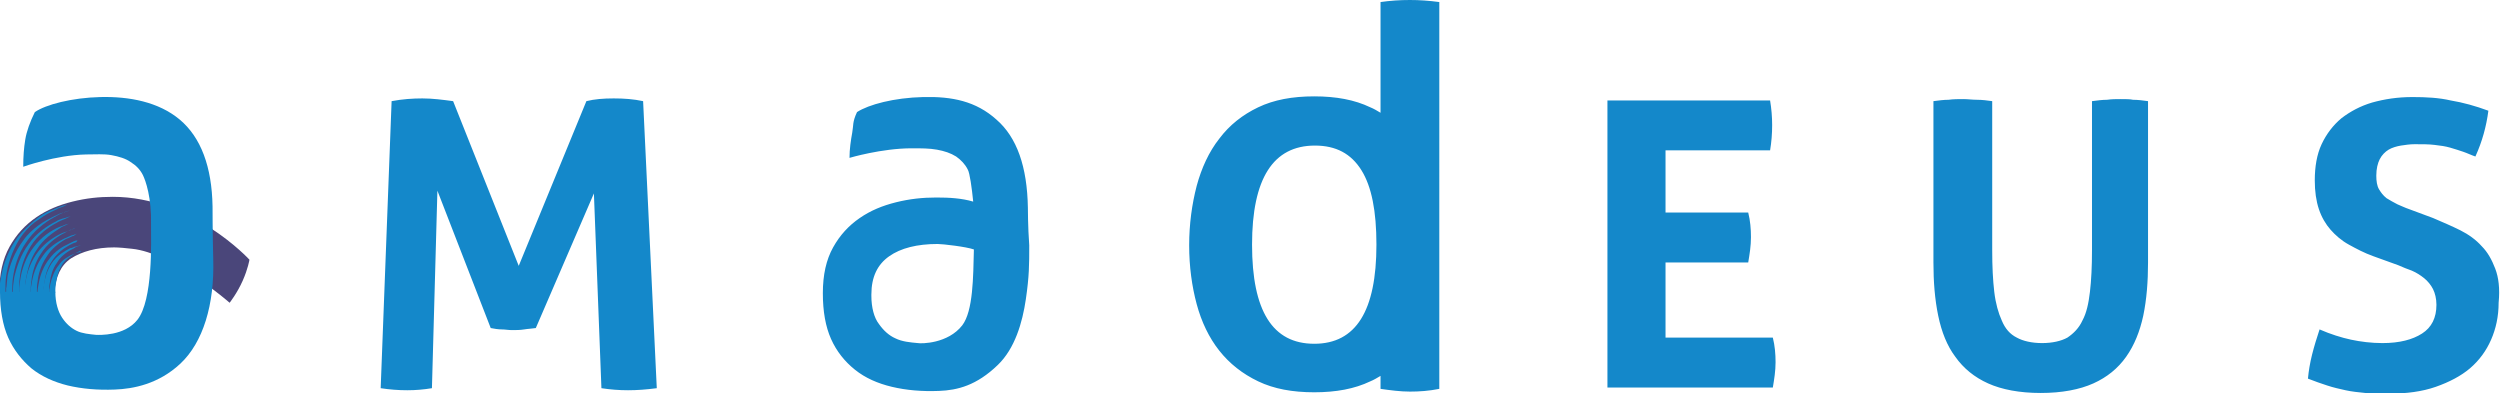
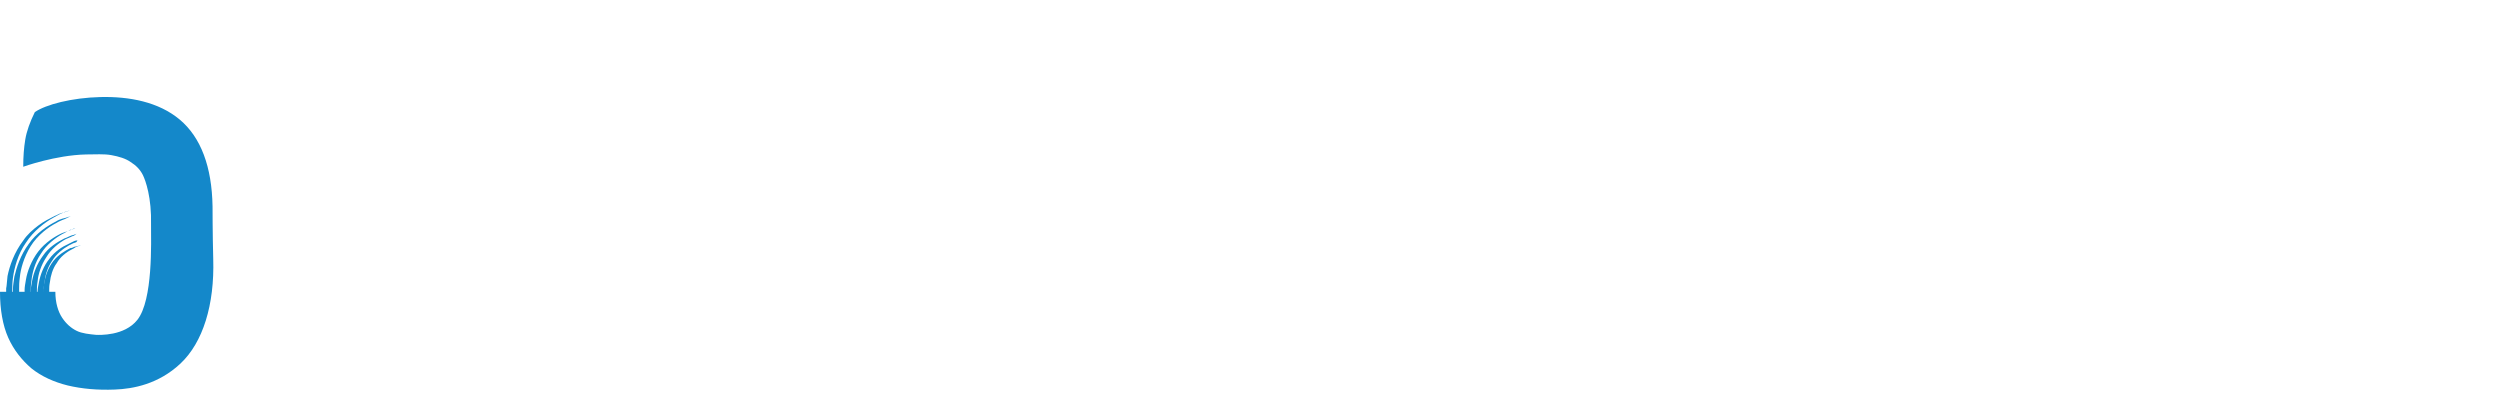
<svg xmlns="http://www.w3.org/2000/svg" version="1.1" id="Calque_1" x="0" y="0" viewBox="0 0 365.8 57.5" xml:space="preserve">
  <style>.st1{fill:#1488ca}</style>
-   <path d="M10.4 37.8c1.6-1 3.7-1.6 6.3-1.6.6 0 1.8.1 2.6.2 6 .6 14.3 7.9 14.3 7.9s1.1-1.4 1.9-3.2c.8-1.8 1-3.1 1-3.1s-8.4-9.2-20-9.2c-2 0-3.9.2-5.9.7-2 .5-3.7 1.2-5.3 2.3-1.6 1.1-2.9 2.5-3.9 4.3-1 1.8-1.5 4-1.5 6.7H8c.1-2.3.9-4 2.4-5z" fill="#4a467a" />
  <path class="st1" d="M26.3 17.5c-3.1-2.6-7.4-3.4-11.6-3.3-4.2.1-8 1.1-9.6 2.2-.7 1.4-1.2 2.8-1.4 4-.2 1.2-.3 2.5-.3 4 0 0 4.7-1.7 9.2-1.8 1.4 0 2.6-.1 3.7.1s2.1.5 2.8 1c.8.5 1.4 1.1 1.8 1.9.4.8 1.3 3.3 1.2 7.3 0 2.5.3 11-2 13.9-1.9 2.4-5.6 2.2-6 2.2-1-.1-2.1-.2-2.9-.6-.8-.4-1.5-1-2.1-1.9-.6-.9-1-2.2-1-3.8H0c0 2.6.4 4.9 1.2 6.7.8 1.8 2 3.3 3.4 4.5 1.5 1.2 3.3 2 5.3 2.5 2.1.5 4.4.7 6.9.6 2.7-.1 6.4-.8 9.6-3.8 3.3-3.1 5-8.6 4.8-15.3-.1-3.7-.1-7.7-.1-7.7-.1-5.8-1.7-10.1-4.8-12.7z" />
-   <path class="st1" d="M9.9 29.9s-.2.1-.7.2c-.2.1-.5.2-.8.3-.3.1-.6.3-1 .4-.7.3-1.6.8-2.4 1.5-.8.7-1.7 1.5-2.4 2.4-1.4 1.9-2.1 4-2.4 5.6-.2.8-.2 1.4-.3 1.9v.7h.9v-.7c0-.4 0-1.1.1-1.8.2-1.5.8-3.6 2-5.5.6-.9 1.4-1.8 2.2-2.4.9-.6 1.7-1.2 2.4-1.5.4-.2.7-.3 1-.5.3-.1.5-.2.8-.3l.6-.3z" />
  <path class="st1" d="M10.2 30.8s-.2.1-.6.2c-.2.1-.4.1-.7.2-.3.1-.6.3-.9.4-.8.4-1.6.8-2.4 1.4-.8.6-1.6 1.3-2.2 2.2-1.3 1.7-2 3.7-2.3 5.2-.1.8-.1 1.4-.2 1.8v.7h.9v-.6c0-.4 0-1 .1-1.7.2-1.4.7-3.4 1.9-5.1 1.1-1.7 2.8-3 4.1-3.7.3-.2.6-.3.9-.5.3-.1.5-.2.7-.3.4-.1.7-.2.7-.2z" />
  <path class="st1" d="M10.4 31.6s-.2.1-.6.2c-.2.1-.4.1-.7.2-.3.1-.6.2-.9.4-1.2.6-2.9 1.7-4 3.3-1.2 1.6-1.8 3.5-2.1 4.8-.1.7-.2 1.3-.2 1.7v.6h.9v-.6c0-.4 0-.9.1-1.6.1-1.2.6-3 1.6-4.6 1-1.6 2.6-2.8 3.8-3.4.3-.2.6-.3.8-.4.3-.1.5-.2.7-.3l.6-.3z" />
-   <path class="st1" d="M10.7 32.5s-.2.1-.6.2c-.2.1-.4.1-.6.2-.2.1-.5.2-.8.3-1.2.5-2.7 1.5-3.8 3-1.1 1.4-1.7 3.2-1.9 4.5-.1.7-.2 1.2-.2 1.6v.6h.9v-.6c0-.4 0-.9.1-1.5.2-1.2.6-2.9 1.6-4.3.9-1.5 2.4-2.5 3.5-3.2.1-.1.4-.2.6-.3l.6-.3c.4-.1.6-.2.6-.2z" />
  <path class="st1" d="M11 33.4s-.2.1-.5.2c-.2.1-.4.1-.6.2-.2.1-.5.2-.8.3-1.1.5-2.5 1.4-3.5 2.7-1 1.3-1.6 2.9-1.8 4.1-.1.6-.2 1.1-.2 1.5v.6h.9v-.5c0-.3 0-.8.1-1.4.1-1.1.5-2.7 1.4-4 .8-1.3 2.1-2.3 3.2-2.9.3-.1.5-.3.7-.4.2-.1.4-.2.6-.2.3-.2.5-.2.5-.2z" />
  <path class="st1" d="M11.2 34.2s-.2.1-.5.2c-.2 0-.3.1-.6.2-.2.1-.4.2-.7.3-1 .5-2.3 1.3-3.1 2.5-.9 1.2-1.4 2.6-1.6 3.7-.1.6-.2 1-.2 1.4v.5h.9v-.5c0-.3 0-.8.1-1.3.1-1.1.5-2.4 1.3-3.6.7-1.2 1.9-2.1 2.8-2.6.2-.1.5-.2.7-.3.2-.1.4-.2.5-.2.3-.2.4-.3.4-.3z" />
  <path class="st1" d="M11.5 35.1s-.2.1-.4.1c-.1 0-.3.1-.5.2l-.6.3c-.9.4-2 1.1-2.8 2.2-.8 1-1.3 2.3-1.5 3.4-.1.5-.2 1-.2 1.3v.5h.9v-.5c0-.3 0-.7.1-1.2.1-1 .4-2.2 1.1-3.2.6-1 1.6-1.8 2.5-2.3l.6-.3c.2-.1.4-.1.5-.2.1-.3.3-.3.3-.3z" />
  <path class="st1" d="M11.8 35.9s-.1 0-.4.1c-.1 0-.3.1-.5.1-.2.1-.4.2-.6.2-.8.4-1.8 1-2.5 1.9-.7.9-1.1 2-1.3 3-.1.5-.1.9-.2 1.2v.4h.9v-.4c0-.3 0-.6.1-1.1.1-.9.4-2 1-2.8.5-.9 1.4-1.6 2.2-2 .2-.1.4-.2.5-.3.2-.1.3-.1.5-.2.1 0 .3-.1.3-.1z" />
-   <path class="st1" d="M12 36.8s-.1 0-.4.1c-.1 0-.3.1-.4.1-.2.1-.3.1-.5.2-.7.3-1.6.8-2.1 1.6-.6.7-1 1.8-1.2 2.6-.1.4-.1.8-.2 1v.4h.9v-.4c0-.2 0-.6.1-1 .1-.8.3-1.7.8-2.5.4-.8 1.2-1.3 1.8-1.7.2-.1.3-.2.5-.3.2-.1.3-.1.4-.2.2.2.3.1.3.1zm77.8-22.4c-1.5 0-2.8.1-4 .4l-9.9 24.1-9.6-24.1c-1.5-.2-3-.4-4.5-.4-1.4 0-2.9.1-4.5.4l-1.6 42c1.3.2 2.6.3 3.9.3 1.2 0 2.4-.1 3.6-.3l.8-28.9L71.8 48c.5.1 1.1.2 1.6.2s1 .1 1.5.1c.6 0 1.2 0 1.8-.1.6-.1 1.1-.1 1.7-.2l8.5-19.7L88 56.8c1.3.2 2.6.3 3.9.3 1.3 0 2.7-.1 4.2-.3l-2-42c-1.4-.3-2.8-.4-4.3-.4zm153.9 35.1V38.4h12.1c.2-1.2.4-2.4.4-3.7 0-1.2-.1-2.4-.4-3.6h-12.1V22H259c.2-1.2.3-2.4.3-3.7 0-1.2-.1-2.4-.3-3.6h-23.8v42h24.2c.2-1.2.4-2.4.4-3.7 0-1.2-.1-2.4-.4-3.6h-15.7zm66.6-35c-.7 0-1.3 0-2 .1-.7 0-1.4.1-2.2.2v21.8c0 2.4-.1 4.4-.3 6.1-.2 1.7-.5 3.1-1.1 4.2-.5 1.1-1.3 1.9-2.2 2.5-.9.5-2.2.8-3.7.8s-2.8-.3-3.7-.8c-1-.5-1.7-1.3-2.2-2.5-.5-1.1-.9-2.5-1.1-4.2-.2-1.7-.3-3.7-.3-6.1V14.8c-.7-.1-1.5-.2-2.2-.2-.7 0-1.4-.1-2-.1-.7 0-1.5 0-2.2.1-.7 0-1.4.1-2.2.2v23.6c0 2.8.2 5.4.7 7.8.5 2.4 1.3 4.4 2.5 6 1.2 1.7 2.8 3 4.8 3.9 2 .9 4.6 1.4 7.7 1.4 3.1 0 5.7-.5 7.7-1.4 2-.9 3.6-2.2 4.8-3.9 1.2-1.7 2-3.7 2.5-6 .5-2.4.7-5 .7-7.8V14.8c-.7-.1-1.5-.2-2.2-.2-.4-.1-1.1-.1-1.8-.1zm54.8 24.8c-.5-1.3-1.1-2.4-2-3.3-.8-.9-1.9-1.7-3.1-2.3-1.2-.6-2.6-1.2-4-1.8l-3.5-1.3c-.6-.2-1.2-.5-1.7-.7-.6-.3-1.1-.6-1.6-.9-.5-.4-.8-.8-1.1-1.3-.3-.5-.4-1.2-.4-2 0-1 .2-1.8.5-2.4.3-.6.8-1.1 1.3-1.4.5-.3 1.2-.5 1.8-.6.7-.1 1.3-.2 2-.2 1.1 0 2.1 0 2.9.1.9.1 1.6.2 2.3.4.7.2 1.3.4 1.9.6.6.2 1.2.5 1.8.7 1-2.2 1.6-4.4 1.9-6.7-1.9-.7-3.7-1.2-5.5-1.5-1.7-.4-3.6-.5-5.6-.5-2.2 0-4.1.3-5.9.8-1.7.5-3.2 1.3-4.5 2.3-1.2 1-2.2 2.3-2.9 3.8-.7 1.5-1 3.3-1 5.3 0 1.6.2 3 .6 4.2.4 1.2 1 2.2 1.7 3 .7.8 1.6 1.6 2.7 2.2 1.1.6 2.2 1.2 3.6 1.7l3.6 1.3c.7.3 1.4.6 2 .8.7.3 1.3.7 1.8 1.1.5.4 1 1 1.3 1.6.3.6.5 1.4.5 2.3 0 1.9-.7 3.3-2.1 4.2-1.4.9-3.3 1.4-5.8 1.4-1.6 0-3.2-.2-4.6-.5-1.4-.3-3-.8-4.6-1.5-.4 1.2-.8 2.5-1.1 3.7-.3 1.2-.5 2.4-.6 3.5 1 .4 1.9.7 2.8 1 .9.3 1.8.5 2.7.7.9.2 1.9.3 2.9.4 1 .1 2.2.1 3.4.1 2.6 0 4.9-.3 6.9-1s3.7-1.6 5-2.7c1.4-1.2 2.4-2.6 3.1-4.2.7-1.6 1.1-3.4 1.1-5.4.2-2.1 0-3.7-.5-5zM202 .3v16.2c-.5-.3-1-.6-1.5-.8-2.3-1.1-5-1.6-8.2-1.6-3.2 0-5.9.5-8.2 1.6-2.3 1.1-4.2 2.6-5.7 4.6-1.5 1.9-2.6 4.3-3.3 6.9-.7 2.7-1.1 5.6-1.1 8.7 0 3.1.4 6 1.1 8.6.7 2.6 1.8 4.9 3.3 6.8 1.5 1.9 3.4 3.4 5.7 4.5 2.3 1.1 5 1.6 8.2 1.6 3.2 0 5.9-.5 8.2-1.6.5-.2 1-.5 1.5-.8v1.9c1.4.2 2.9.4 4.3.4s2.8-.1 4.3-.4V.3c-1.5-.2-2.9-.3-4.3-.3-1.5 0-2.9.1-4.3.3zm-9.7 50c-6.1 0-9.1-4.8-9.1-14.5s3.1-14.5 9.2-14.5c3.1 0 5.3 1.2 6.8 3.6 1.5 2.4 2.2 6 2.2 10.9 0 9.7-3 14.5-9.1 14.5zm-41.9-19.9c-.1-6-1.6-10.3-4.6-12.9-3-2.7-6.5-3.4-10.7-3.3-4.3.1-8 1.1-9.7 2.2-.7 1.5-.5 1.9-.7 3-.2 1.1-.4 2.4-.4 3.7 0 0 4.7-1.4 9.1-1.4 1.4 0 2.6 0 3.7.2s2 .5 2.8 1c.7.5 1.3 1.1 1.7 1.9.3.5.6 2.7.8 4.7-1.7-.5-3.5-.6-5.4-.6-2 0-3.9.2-5.9.7-2 .5-3.7 1.2-5.3 2.3-1.6 1.1-2.9 2.5-3.9 4.3-1 1.8-1.5 4-1.5 6.7s.4 4.9 1.2 6.7c.8 1.8 2 3.3 3.5 4.5 1.5 1.2 3.3 2 5.4 2.5 2.1.5 4.4.7 6.9.6 2.7-.1 5.5-.8 8.6-3.8 2.5-2.4 3.6-6.2 4.1-9.6.5-3.4.5-5.1.5-7.9-.2-2.7-.2-5.5-.2-5.5zm-9.6 17.2c-2.1 2.7-6 2.7-6.5 2.6-1.1-.1-2.3-.2-3.3-.7-.9-.4-1.7-1.1-2.4-2.1-.7-.9-1.1-2.4-1.1-4.1v-.2c0-2.6.9-4.4 2.6-5.6 1.7-1.2 4.1-1.8 7.1-1.8.7 0 4.2.4 5.3.8-.1 4-.1 9-1.7 11.1z" />
</svg>